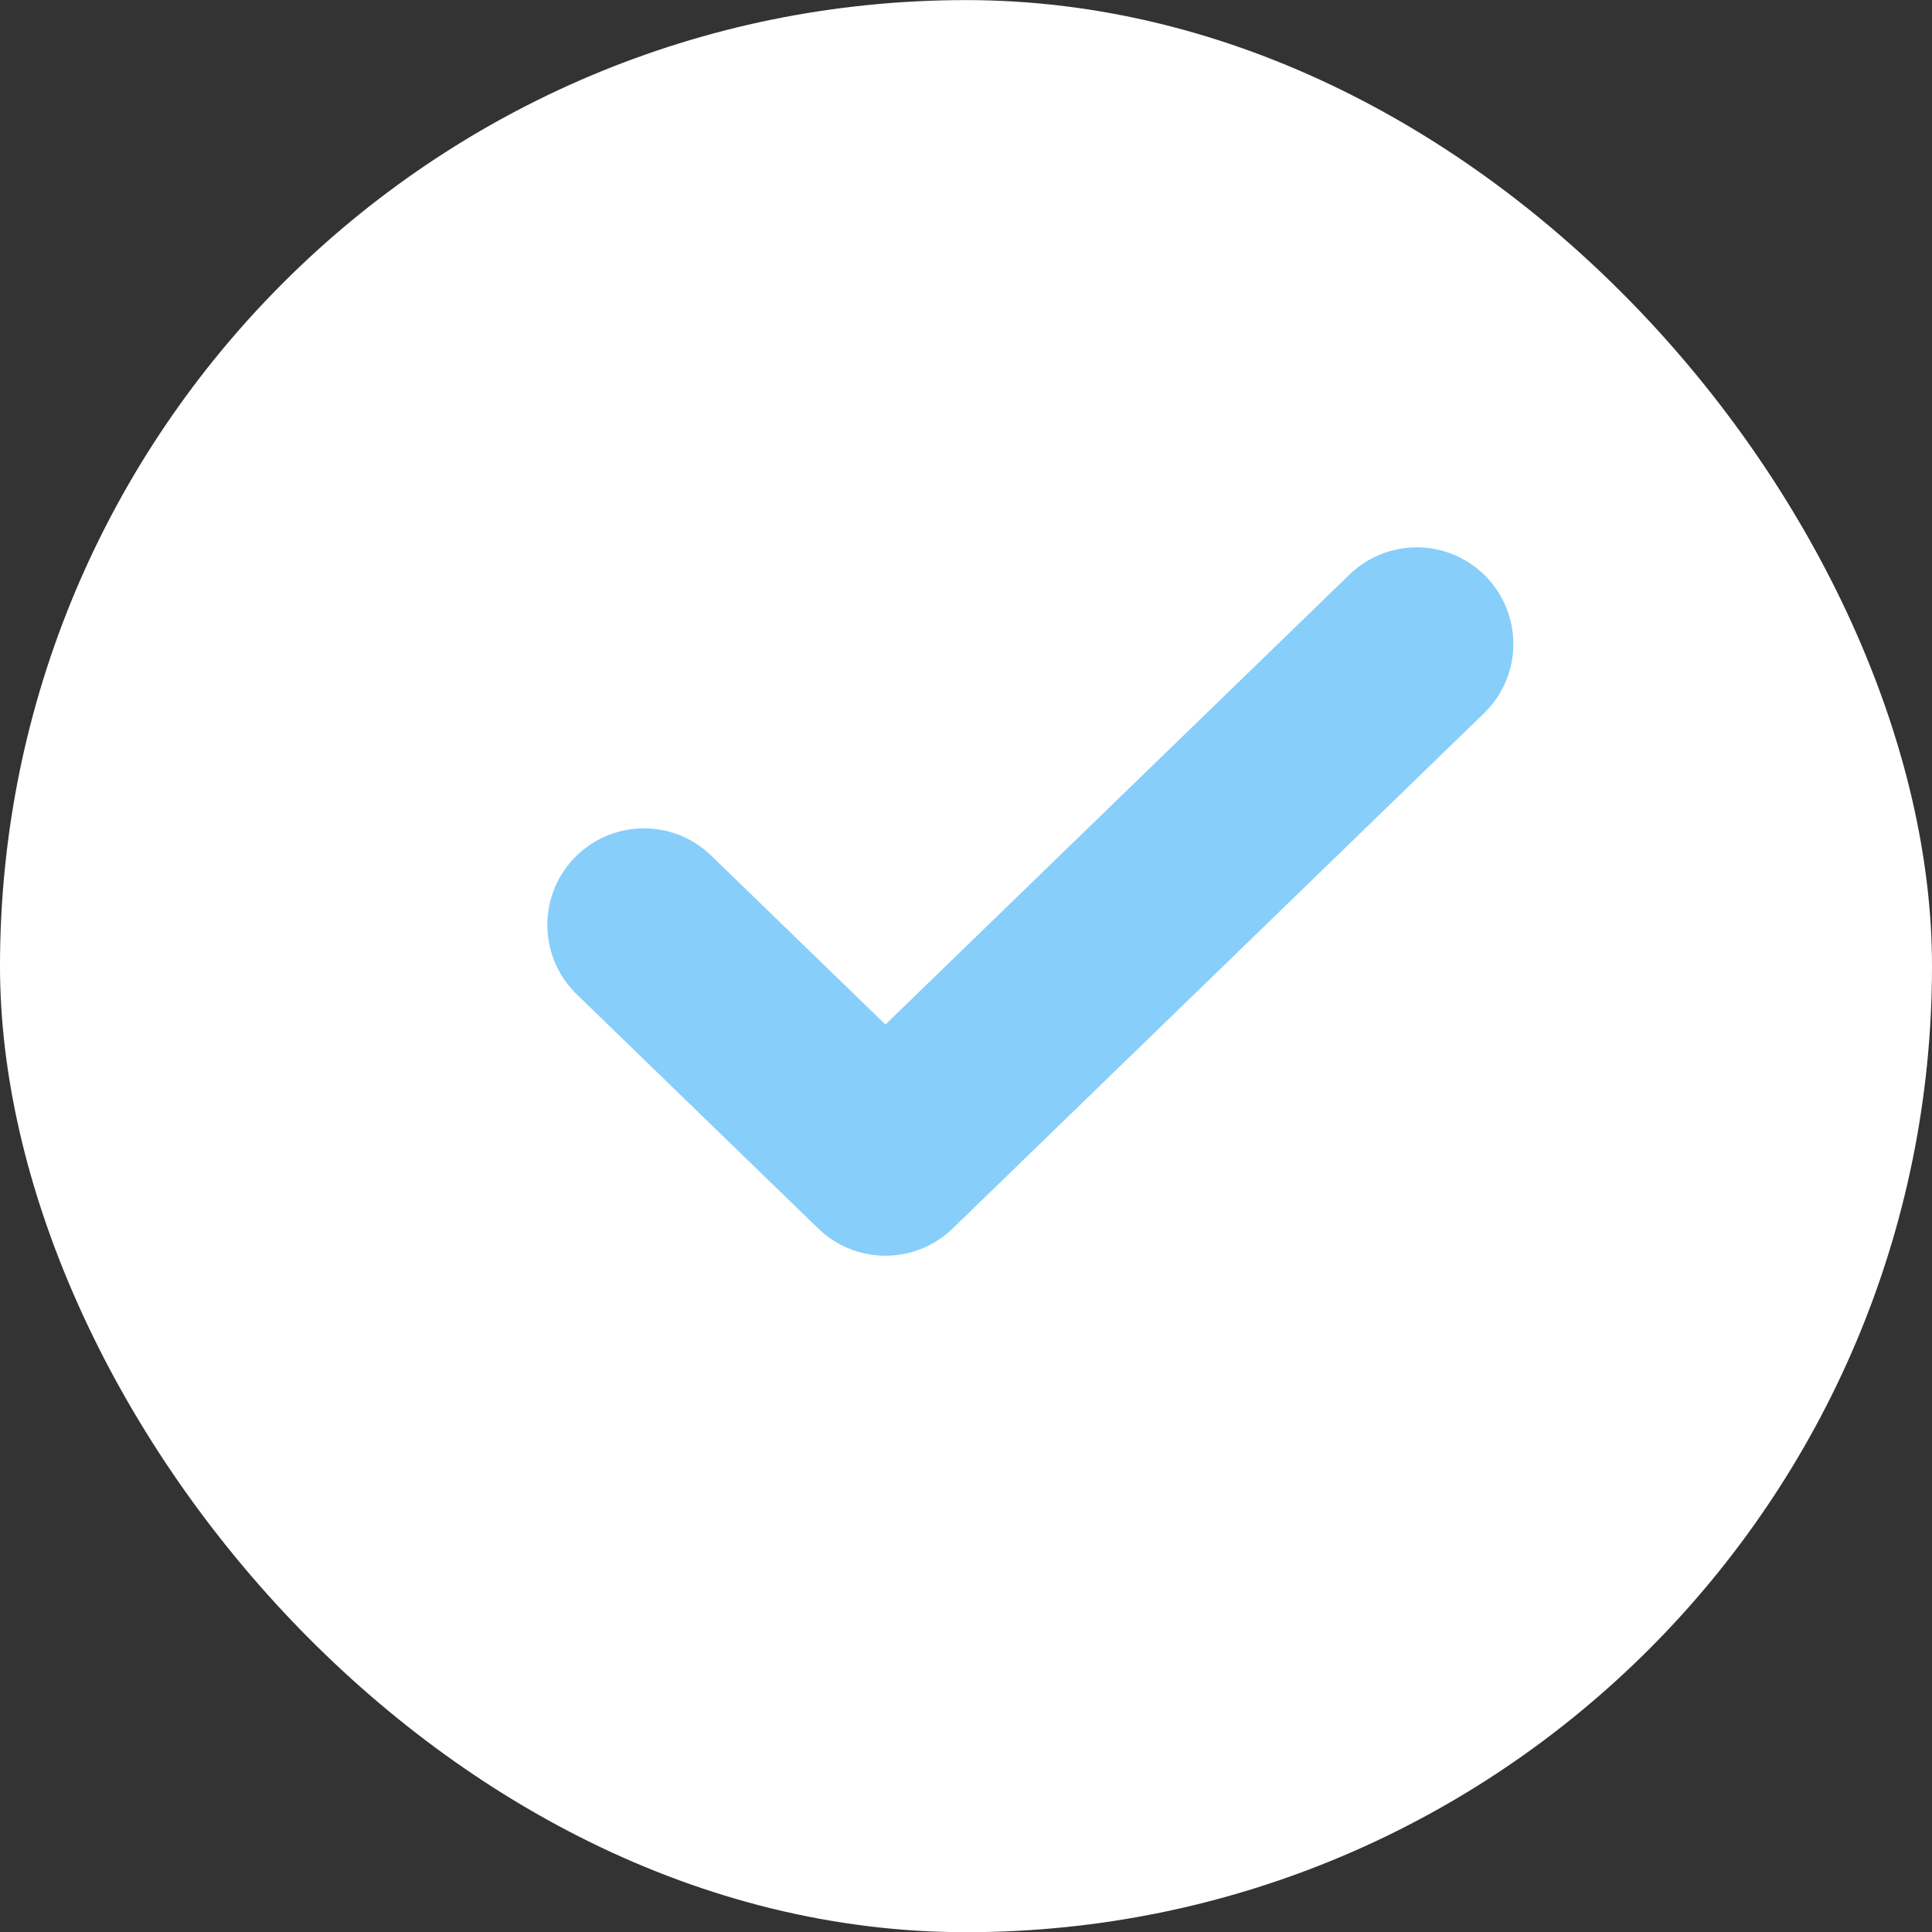
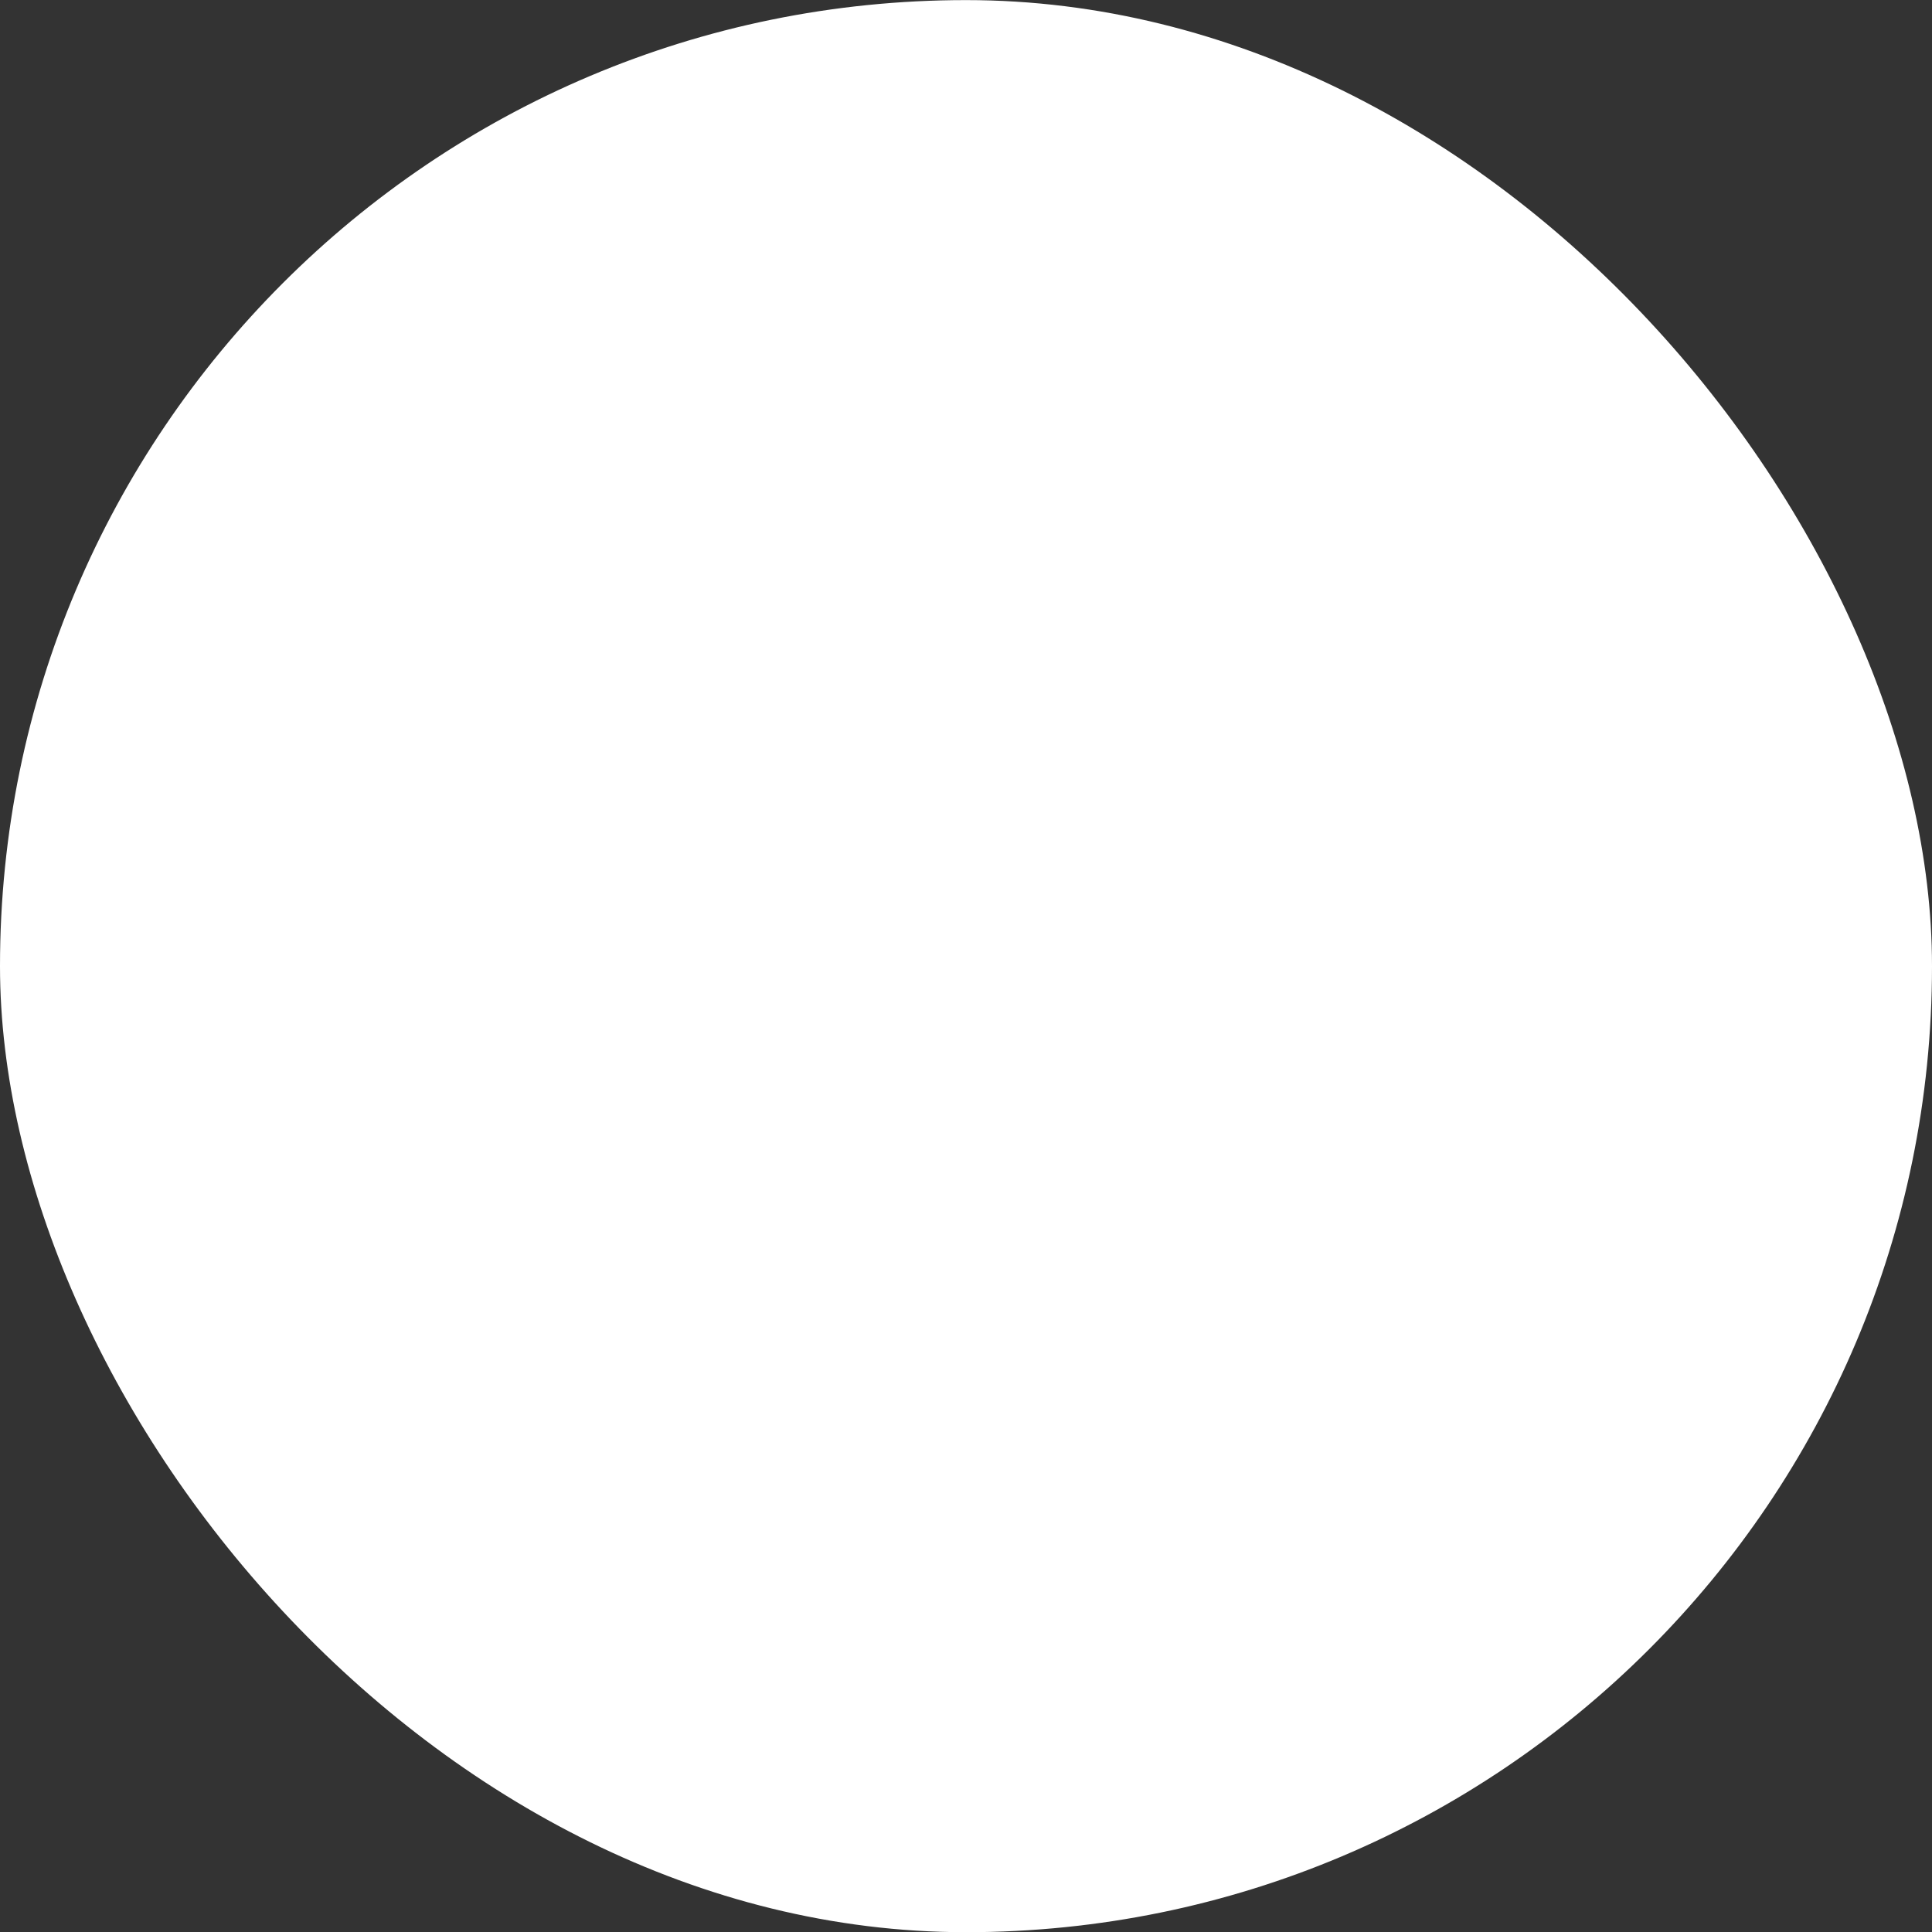
<svg xmlns="http://www.w3.org/2000/svg" width="20" height="20" viewBox="0 0 20 20" fill="none">
  <rect x="0" y="0" width="20" height="20" fill="#333333" stroke="none" />
  <rect y="0.001" width="20" height="20.001" rx="10" fill="#fff" />
-   <path d="M14.666 6.666L9.166 11.999L6.666 9.575" stroke="#87cefa" stroke-width="2" stroke-linecap="round" stroke-linejoin="round" />
</svg>